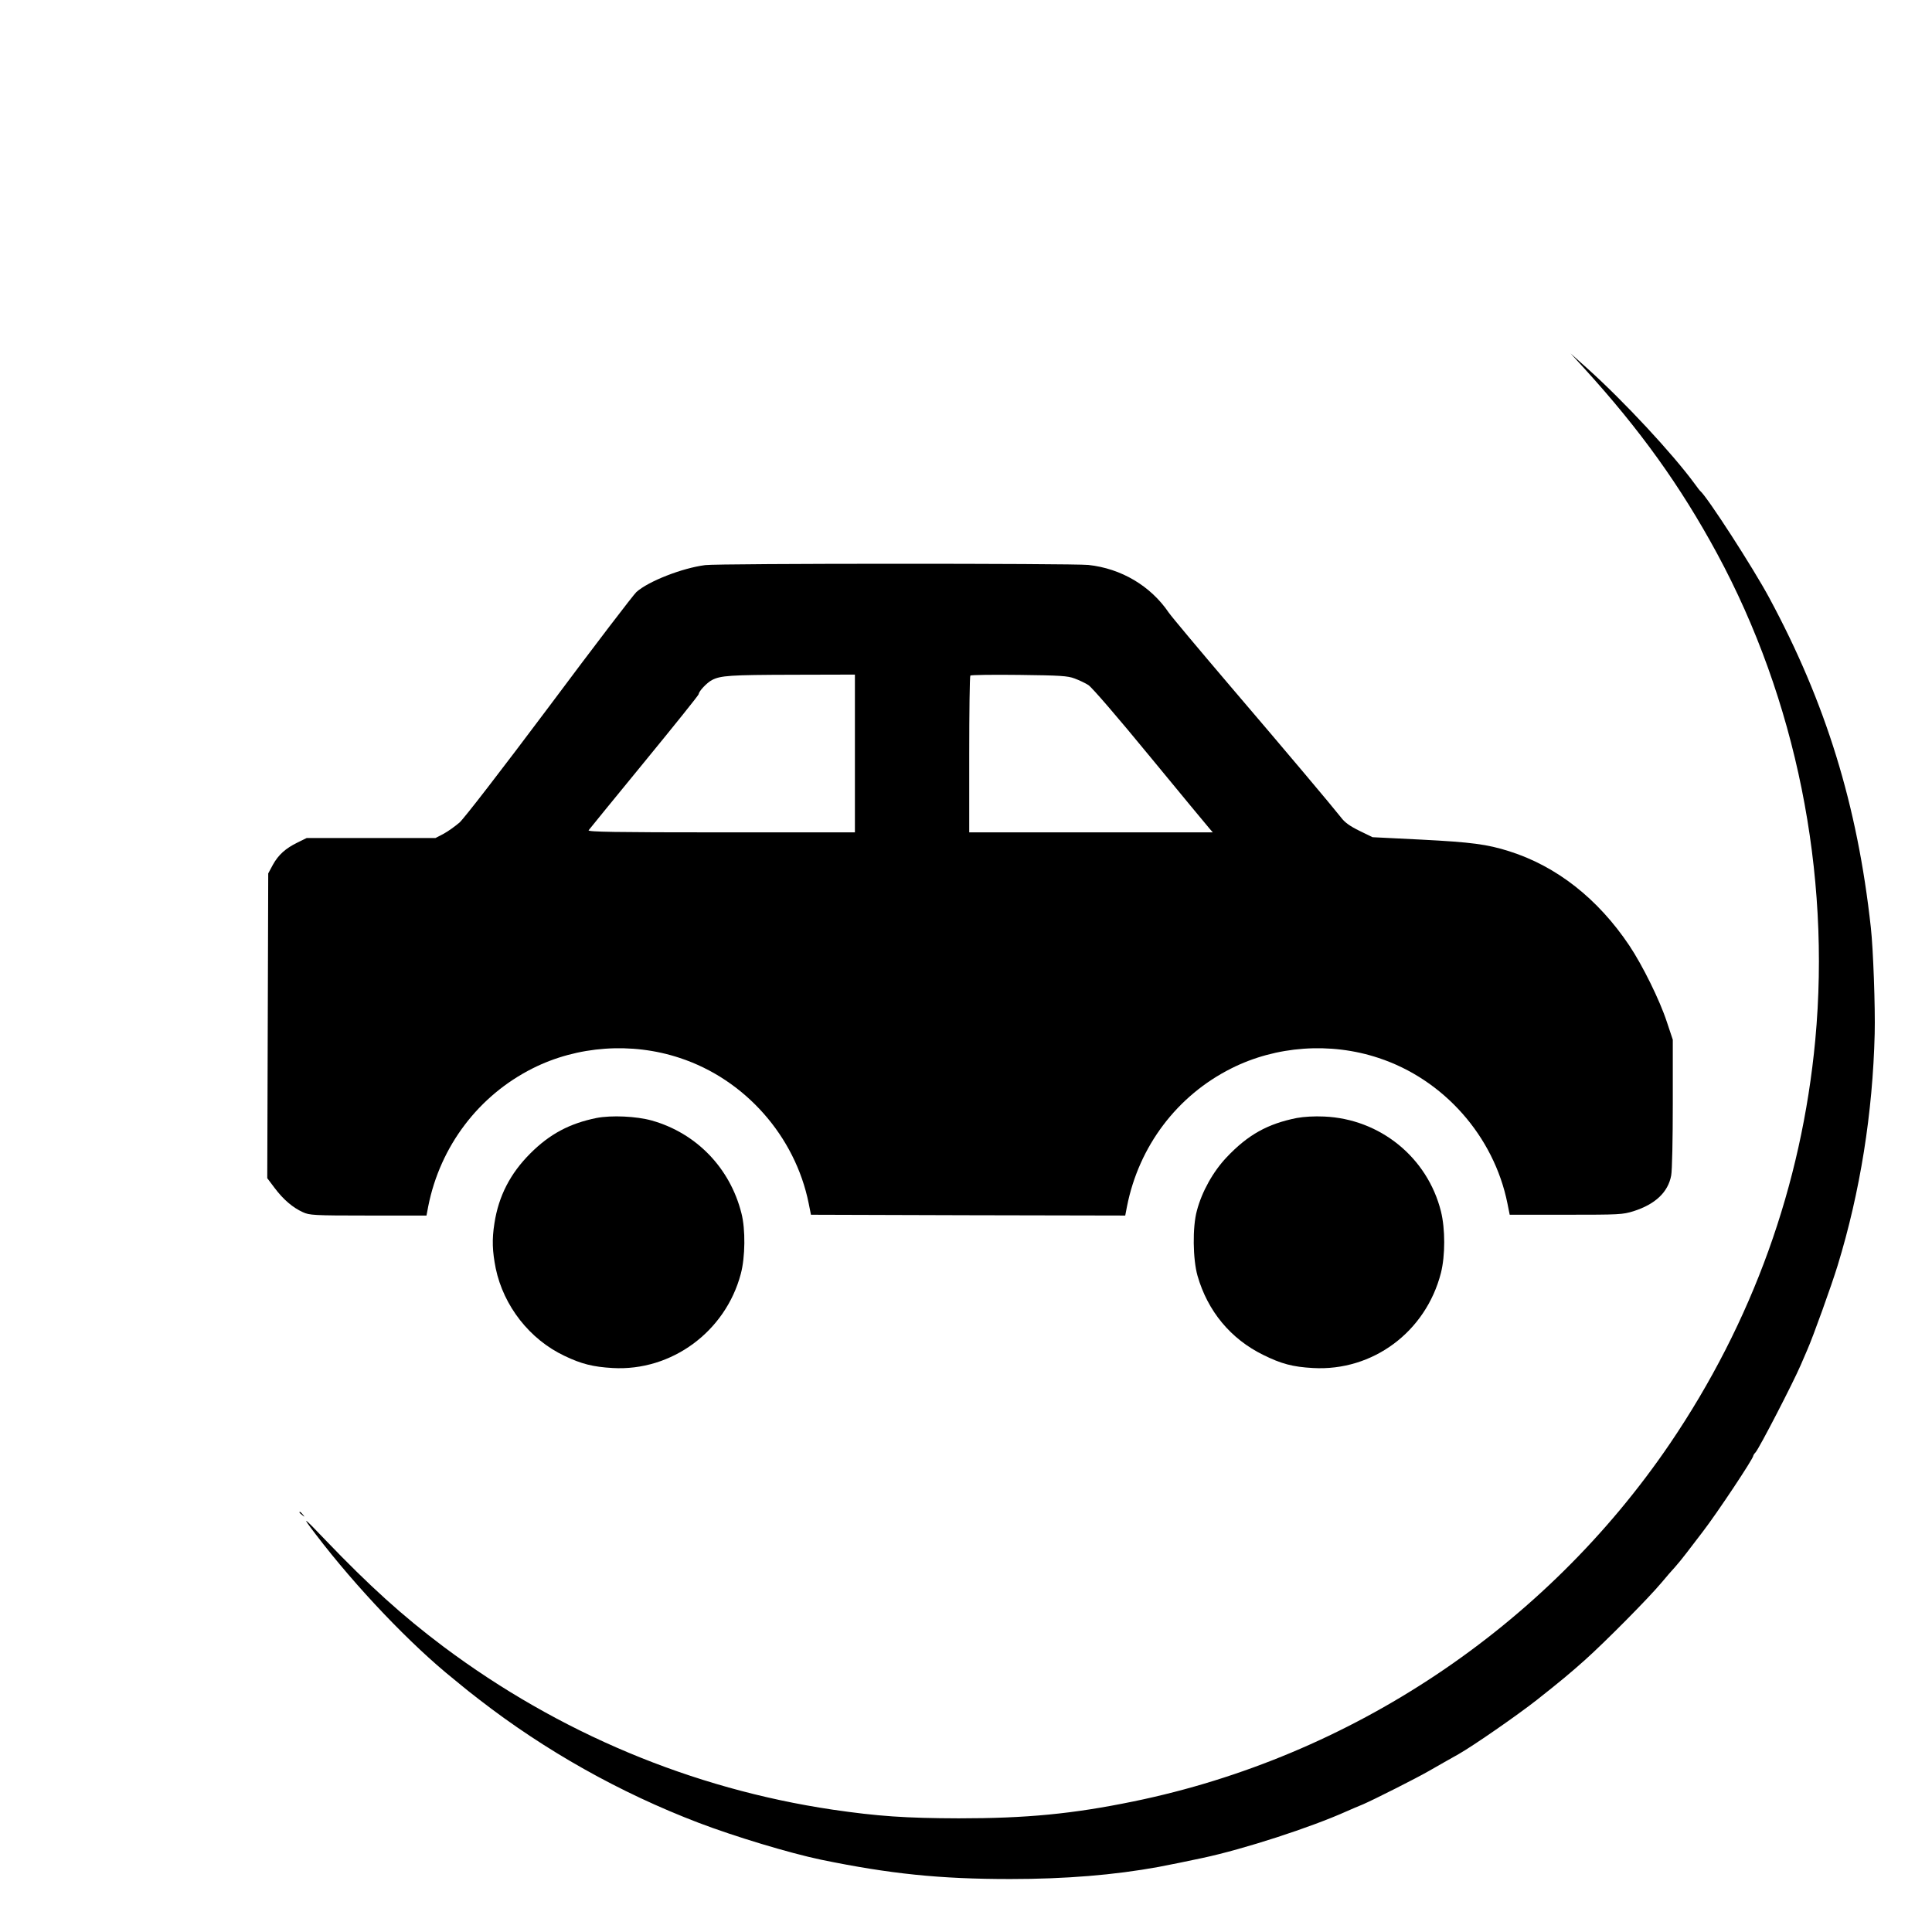
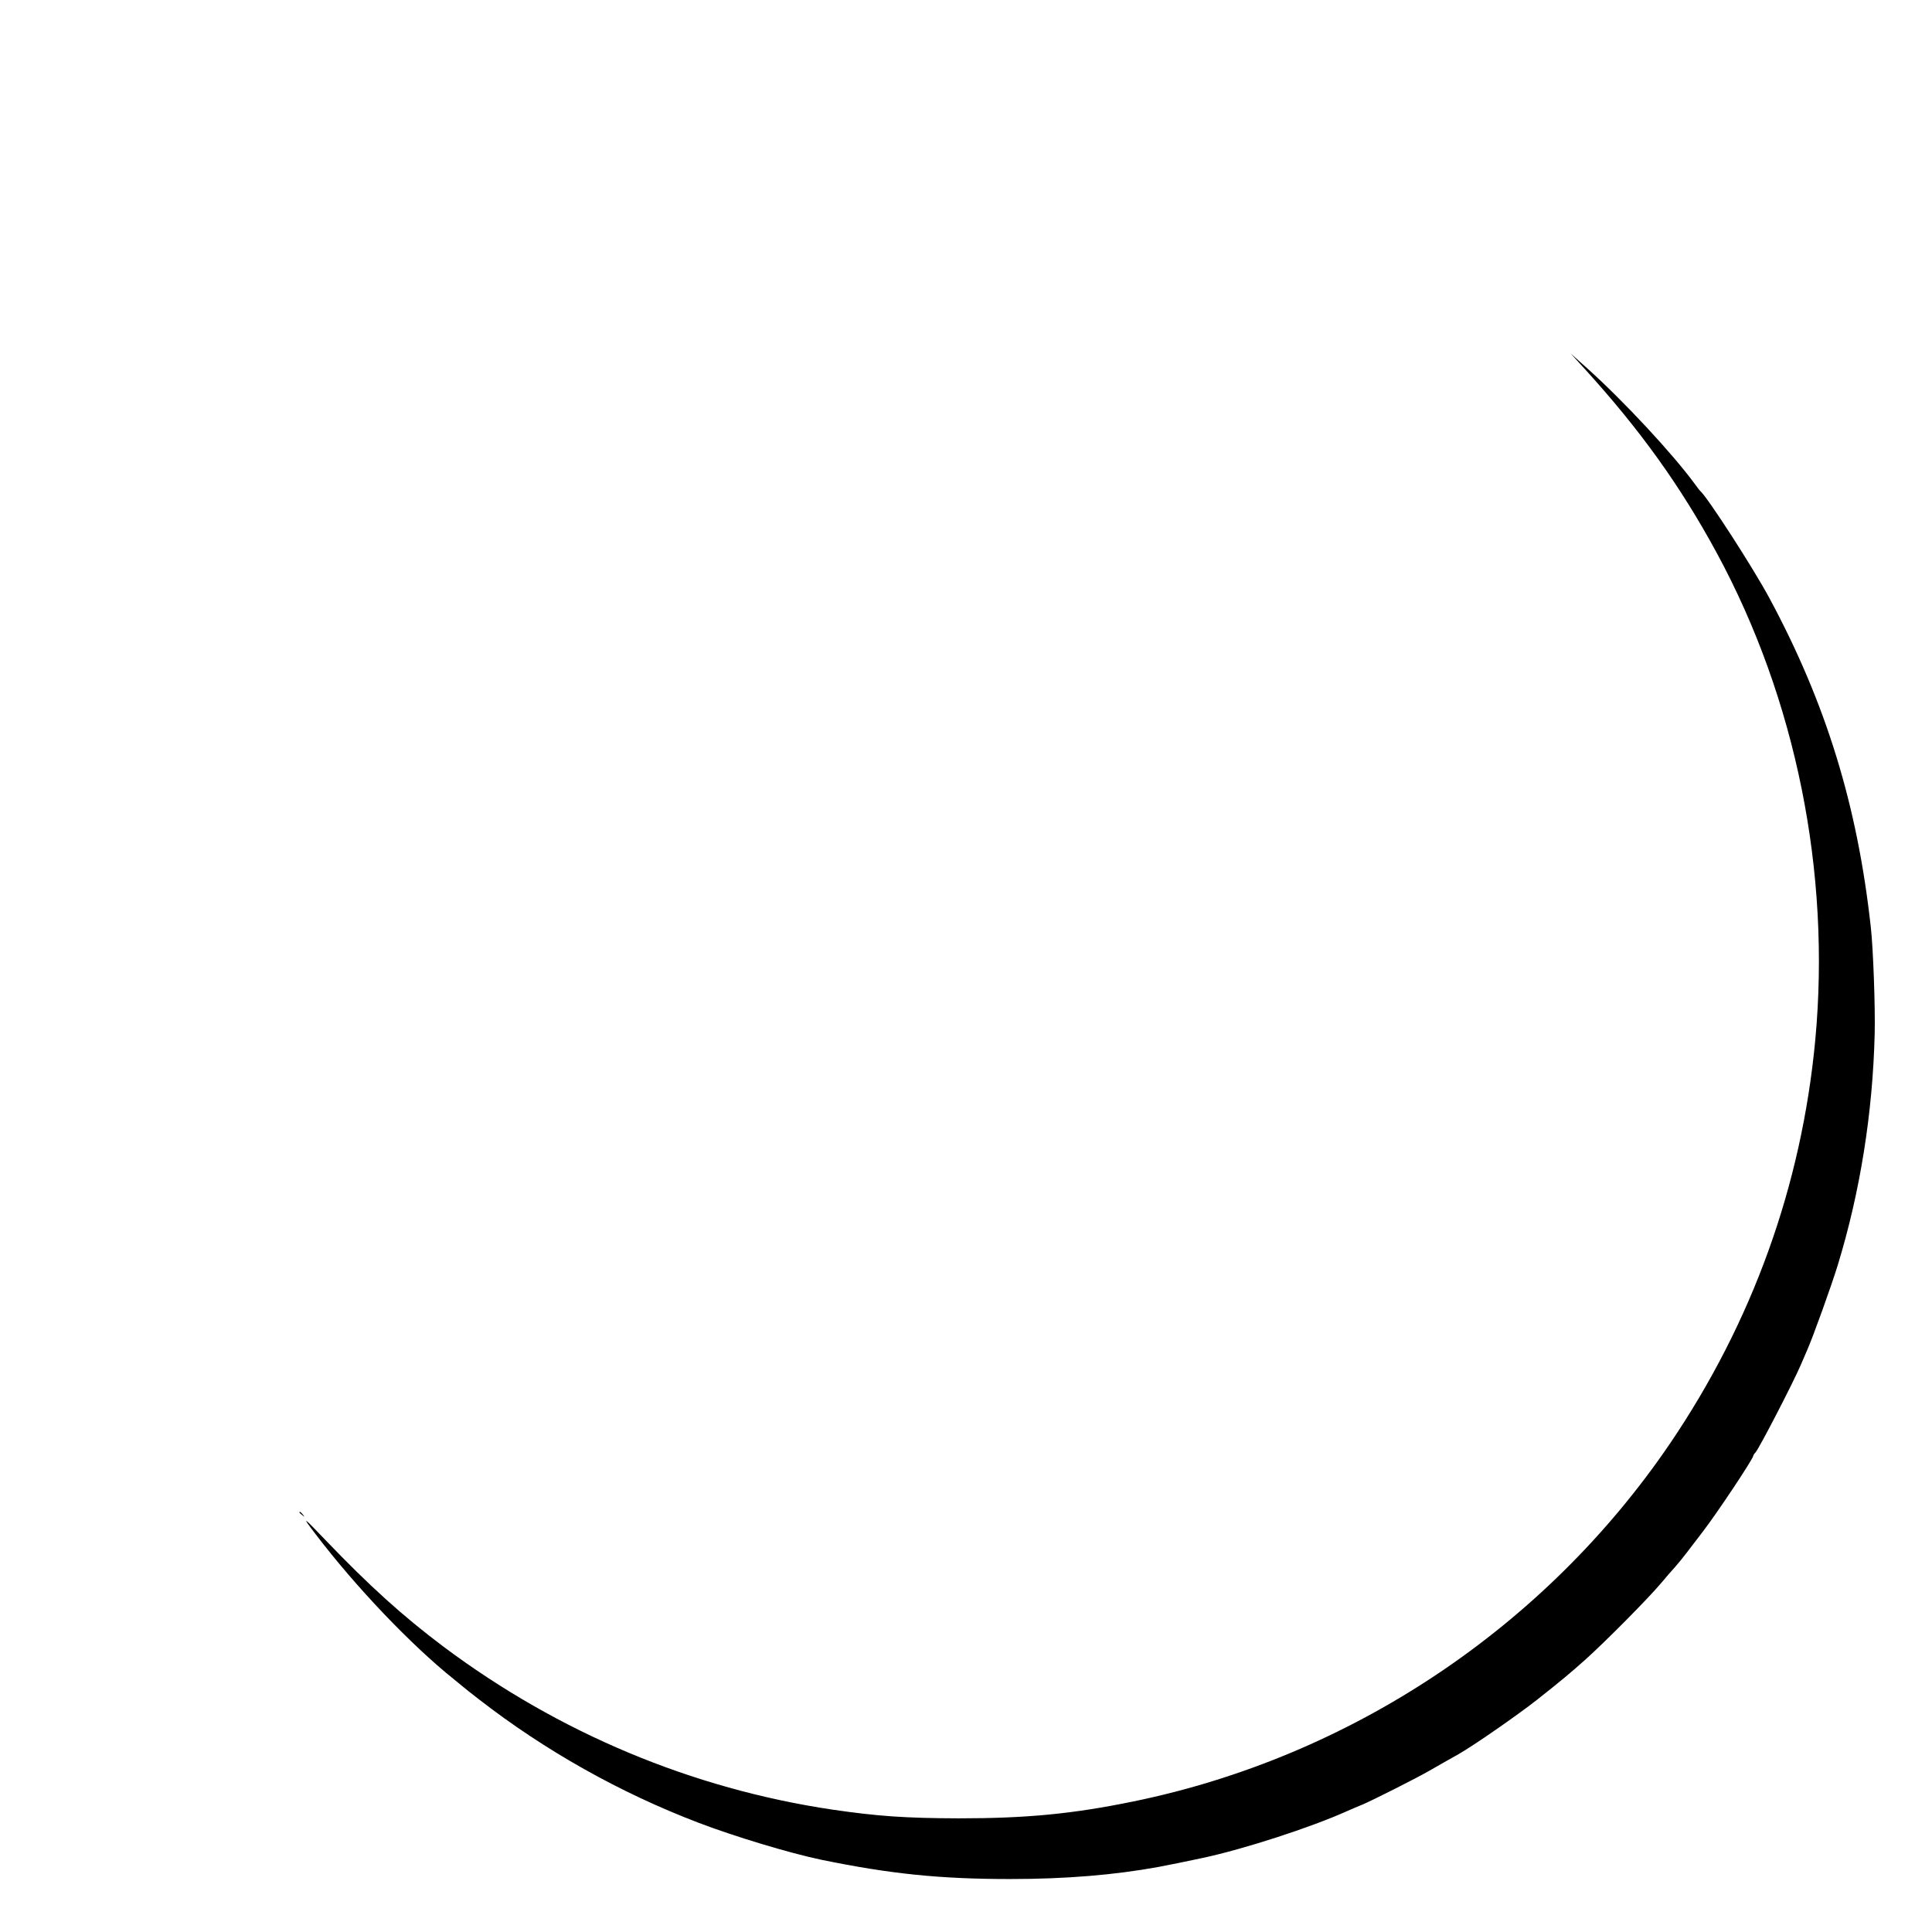
<svg xmlns="http://www.w3.org/2000/svg" version="1.0" width="1200pt" height="1200pt" viewBox="0 0 1200 1200" preserveAspectRatio="xMidYMid meet">
  <g transform="translate(0,1200) scale(0.1,-0.1)" fill="#000000" stroke="none">
    <path d="M9840 9712 c346 -380 597 -729 825 -1150 490 -906 707 -1980 610 -3022 -85 -904 -390 -1751 -903 -2507 -776 -1141 -1982 -1945 -3332 -2222 -380 -78 -665 -105 -1085 -105 -331 1 -503 13 -784 54 -874 130 -1701 477 -2416 1012 -252 189 -462 379 -734 663 -142 149 -151 154 -60 35 250 -328 591 -686 858 -900 24 -19 48 -40 55 -45 6 -6 52 -42 101 -80 411 -319 875 -580 1365 -767 223 -85 564 -188 760 -229 428 -88 736 -120 1175 -120 343 0 646 25 920 75 68 13 193 38 275 56 254 54 673 190 895 290 22 10 67 29 101 43 61 26 333 163 409 207 41 24 153 87 185 105 93 53 364 241 485 336 152 120 208 167 300 249 124 111 393 382 475 480 30 36 68 80 85 98 16 18 48 57 70 86 22 29 67 88 101 132 90 117 314 454 314 472 0 3 6 13 14 21 25 29 233 432 280 541 11 25 29 68 41 95 36 81 151 401 189 525 140 457 218 948 230 1440 4 161 -9 527 -24 660 -83 758 -279 1394 -631 2047 -100 186 -383 624 -428 663 -4 3 -19 23 -35 45 -138 188 -439 512 -666 716 l-105 94 85 -93z" />
-     <path d="M4380 8490 c-142 -18 -352 -100 -427 -167 -17 -15 -261 -334 -540 -708 -299 -399 -530 -698 -559 -724 -27 -23 -71 -55 -99 -70 l-50 -26 -400 0 -400 0 -55 -27 c-78 -38 -121 -78 -155 -139 l-29 -54 -3 -947 -3 -946 46 -61 c54 -72 113 -122 175 -150 41 -19 65 -21 406 -21 l362 0 11 58 c74 372 312 687 648 856 278 140 616 164 914 65 405 -133 717 -486 801 -904 l14 -70 976 -3 976 -2 11 57 c74 374 311 688 648 857 278 140 616 164 914 65 405 -133 717 -486 801 -904 l14 -70 349 0 c334 0 352 1 420 22 135 43 215 118 234 222 6 30 10 226 10 448 l0 395 -37 111 c-45 137 -151 351 -233 474 -195 291 -452 493 -747 586 -136 43 -234 56 -546 72 l-302 15 -82 40 c-59 29 -91 52 -114 83 -60 76 -337 405 -689 817 -190 223 -361 427 -380 454 -113 167 -296 275 -500 297 -100 10 -2299 10 -2380 -1z m930 -1170 l0 -490 -831 0 c-661 0 -829 3 -823 13 4 6 160 197 346 424 186 227 338 416 338 422 0 17 51 71 82 87 54 28 111 32 501 33 l387 1 0 -490z m1364 466 c27 -10 66 -28 86 -41 22 -14 179 -196 385 -447 192 -233 357 -433 368 -445 l20 -23 -756 0 -757 0 0 483 c0 266 3 487 7 491 4 4 140 6 303 4 255 -3 302 -6 344 -22z" />
-     <path d="M3705 5056 c-167 -34 -290 -99 -411 -220 -125 -125 -197 -265 -223 -434 -16 -101 -13 -174 8 -280 49 -234 211 -441 426 -543 106 -51 179 -69 300 -76 366 -21 701 226 796 584 28 103 30 279 4 378 -71 281 -280 497 -556 575 -96 27 -251 34 -344 16z" />
-     <path d="M8055 5056 c-182 -36 -305 -105 -437 -245 -84 -89 -153 -213 -184 -331 -28 -102 -25 -302 4 -404 63 -220 206 -392 407 -491 113 -56 184 -75 310 -82 371 -21 701 224 795 591 27 108 27 273 0 382 -84 335 -378 574 -725 589 -62 3 -126 -1 -170 -9z" />
    <path d="M1860 2606 c0 -2 8 -10 18 -17 15 -13 16 -12 3 4 -13 16 -21 21 -21 13z" />
  </g>
</svg>